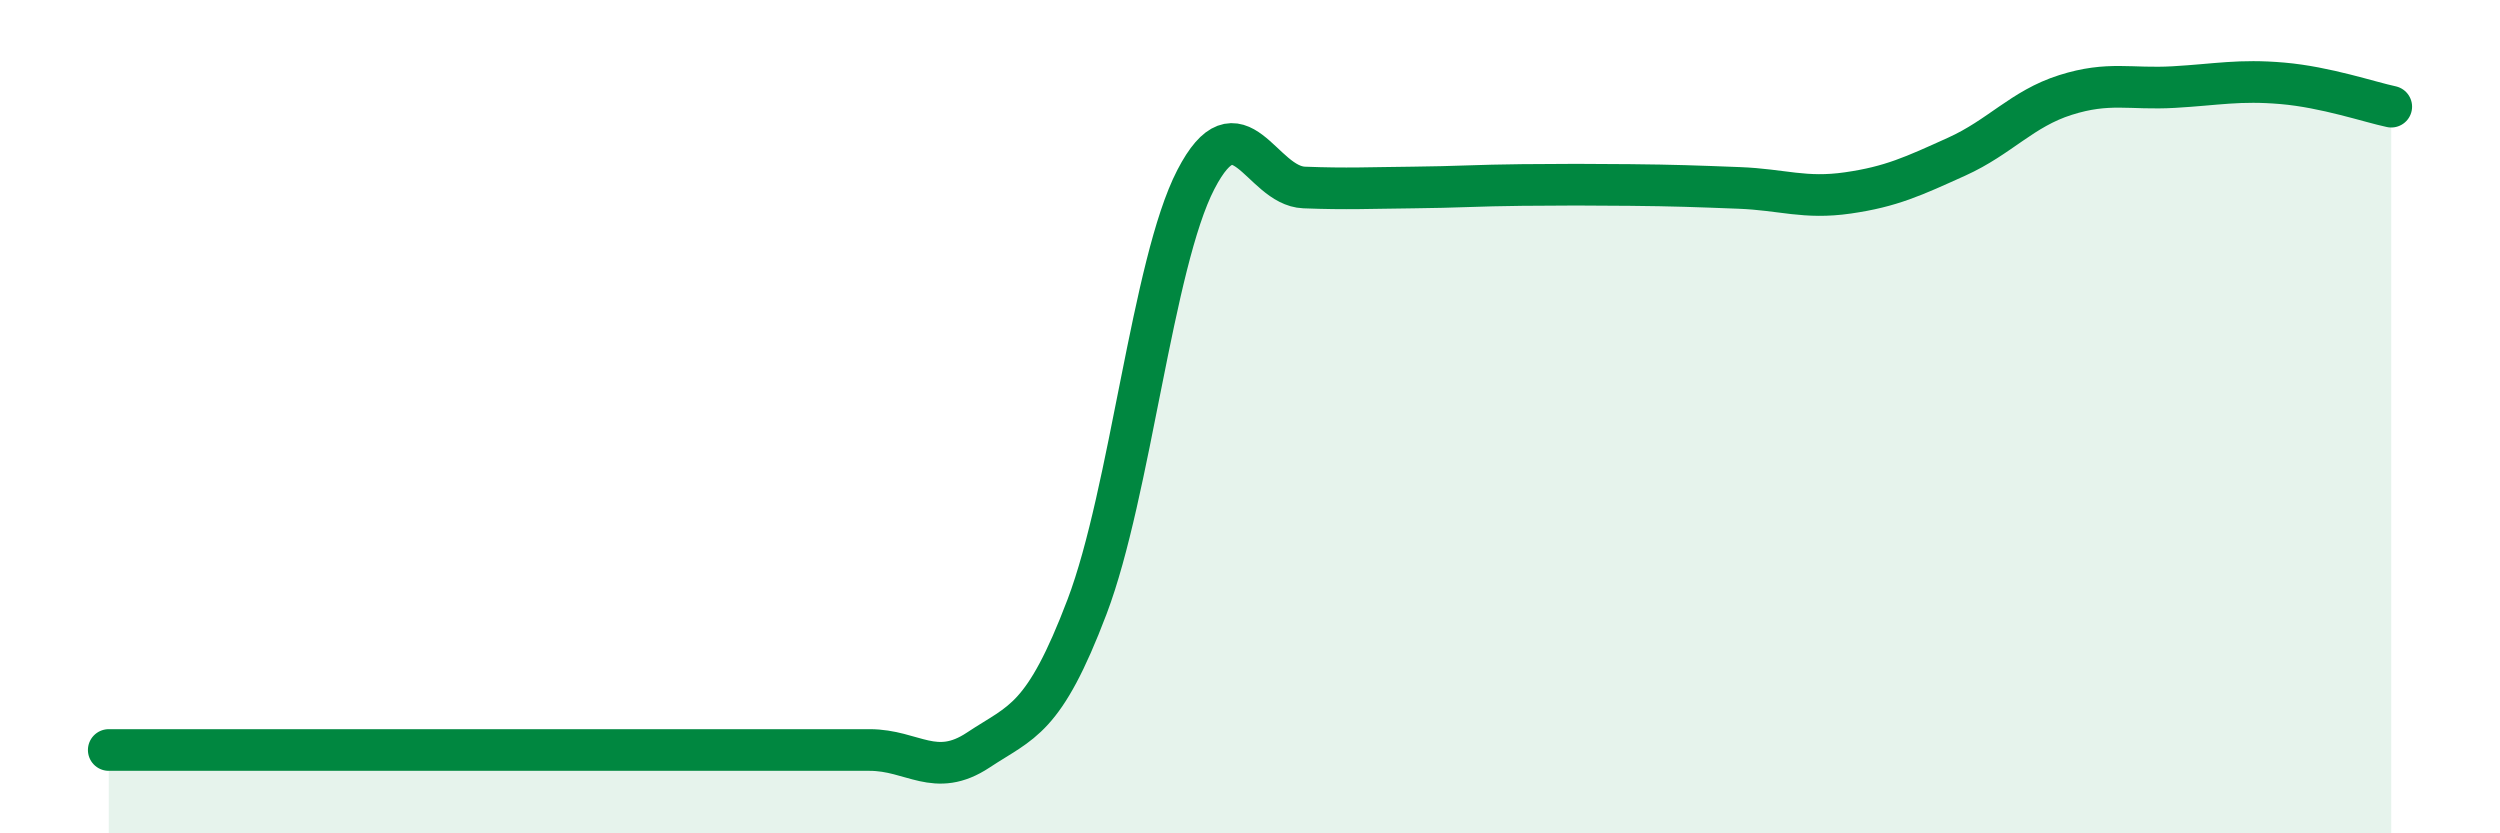
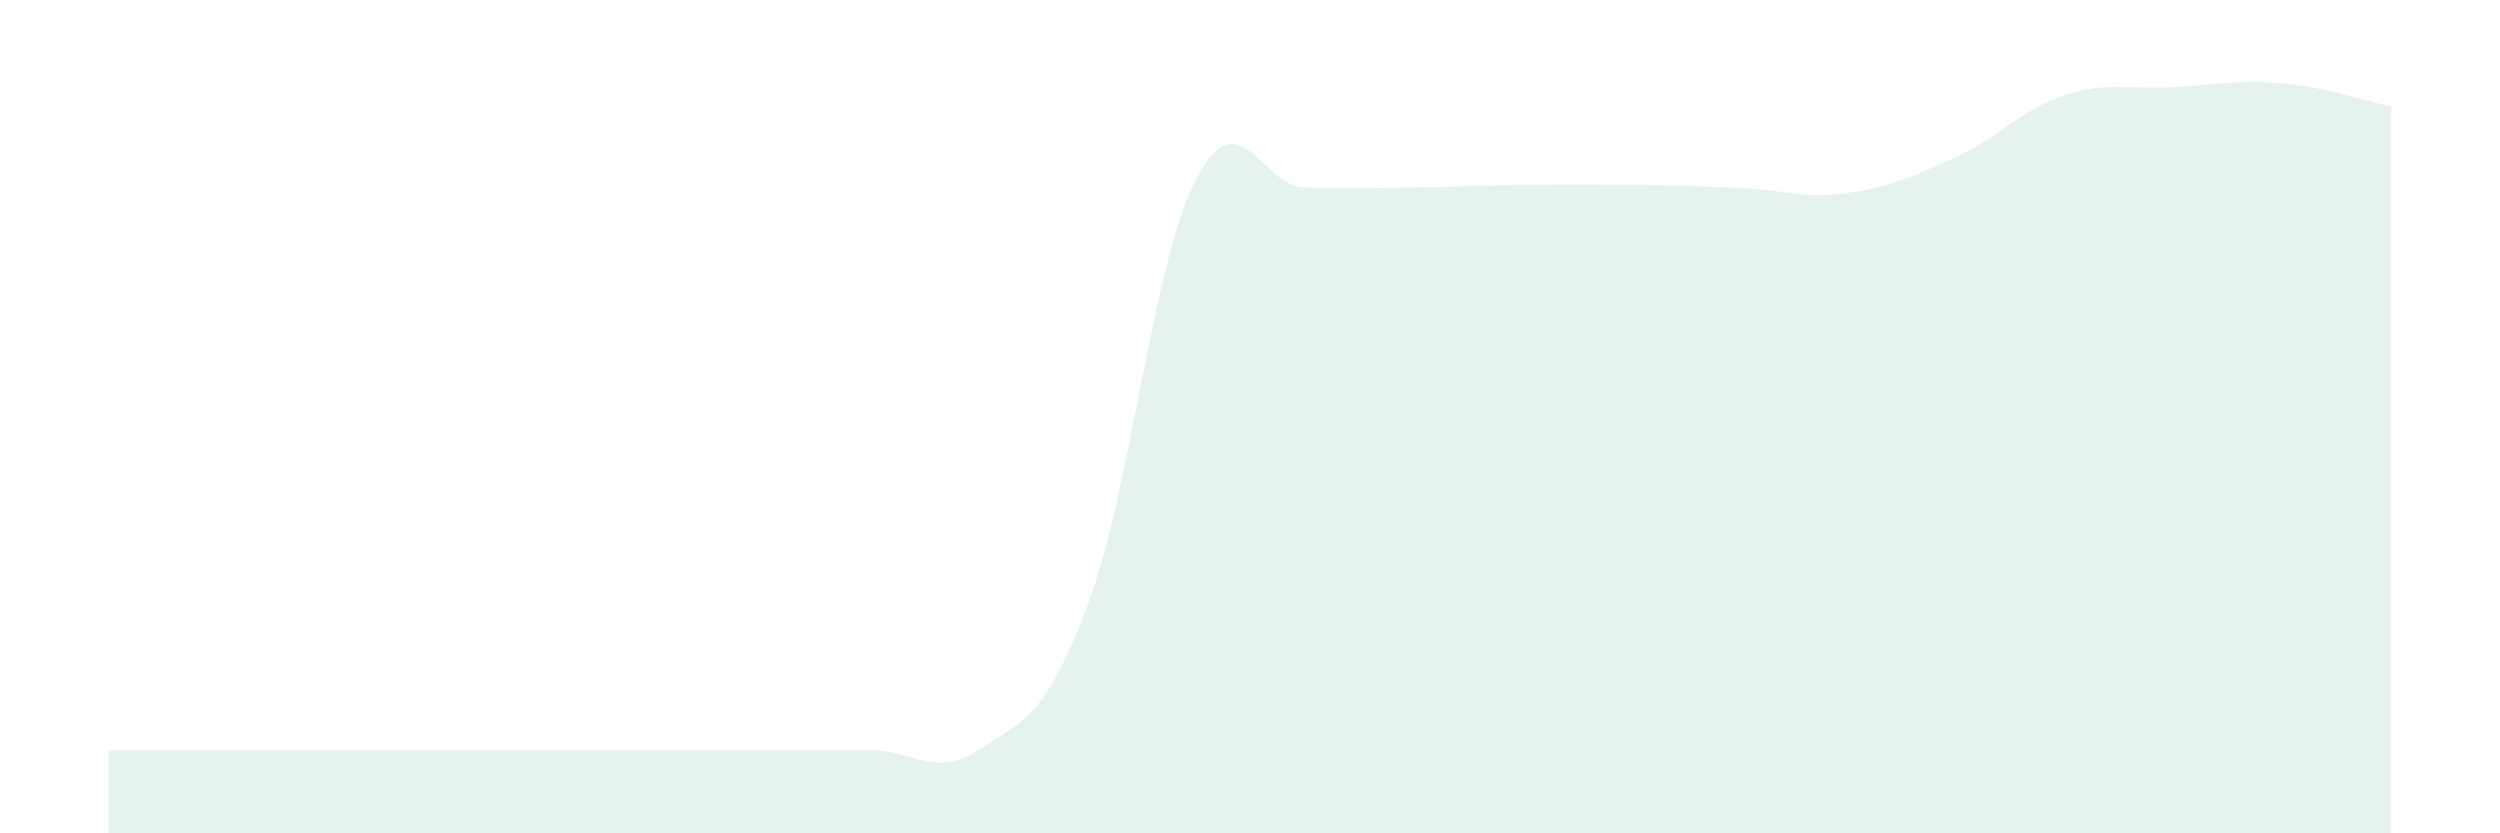
<svg xmlns="http://www.w3.org/2000/svg" width="60" height="20" viewBox="0 0 60 20">
  <path d="M 2.61,18 C 3.13,18 4.18,18 5.22,18 C 6.26,18 6.79,18 7.83,18 C 8.87,18 9.39,18 10.43,18 C 11.47,18 12,18 13.04,18 C 14.08,18 14.61,18 15.65,18 C 16.69,18 17.22,18 18.26,18 C 19.3,18 19.83,18 20.87,18 C 21.91,18 22.44,18.69 23.48,18 C 24.52,17.31 25.05,17.3 26.09,14.56 C 27.13,11.82 27.66,6.32 28.7,4.31 C 29.74,2.3 30.26,4.46 31.3,4.5 C 32.34,4.54 32.87,4.51 33.91,4.5 C 34.95,4.49 35.48,4.45 36.52,4.44 C 37.56,4.43 38.09,4.43 39.13,4.44 C 40.17,4.45 40.7,4.47 41.74,4.51 C 42.78,4.55 43.31,4.78 44.35,4.63 C 45.39,4.48 45.92,4.23 46.96,3.76 C 48,3.29 48.53,2.61 49.57,2.28 C 50.61,1.95 51.13,2.15 52.17,2.09 C 53.21,2.03 53.74,1.91 54.78,2 C 55.82,2.09 56.87,2.45 57.39,2.56L57.39 20L2.61 20Z" fill="#008740" opacity="0.1" stroke-linecap="round" stroke-linejoin="round" />
-   <path d="M 2.61,18 C 3.13,18 4.18,18 5.22,18 C 6.26,18 6.79,18 7.83,18 C 8.87,18 9.39,18 10.43,18 C 11.47,18 12,18 13.04,18 C 14.08,18 14.61,18 15.65,18 C 16.69,18 17.22,18 18.26,18 C 19.3,18 19.83,18 20.87,18 C 21.91,18 22.44,18.69 23.48,18 C 24.52,17.31 25.05,17.3 26.09,14.56 C 27.13,11.82 27.66,6.32 28.7,4.31 C 29.74,2.3 30.26,4.46 31.3,4.5 C 32.34,4.54 32.87,4.51 33.91,4.5 C 34.95,4.49 35.48,4.45 36.52,4.44 C 37.56,4.43 38.09,4.43 39.13,4.44 C 40.17,4.45 40.7,4.47 41.74,4.51 C 42.78,4.55 43.31,4.78 44.35,4.63 C 45.39,4.48 45.92,4.23 46.96,3.76 C 48,3.29 48.53,2.61 49.57,2.28 C 50.61,1.95 51.13,2.15 52.17,2.09 C 53.21,2.03 53.74,1.91 54.78,2 C 55.82,2.09 56.87,2.45 57.39,2.56" stroke="#008740" stroke-width="1" fill="none" stroke-linecap="round" stroke-linejoin="round" />
</svg>